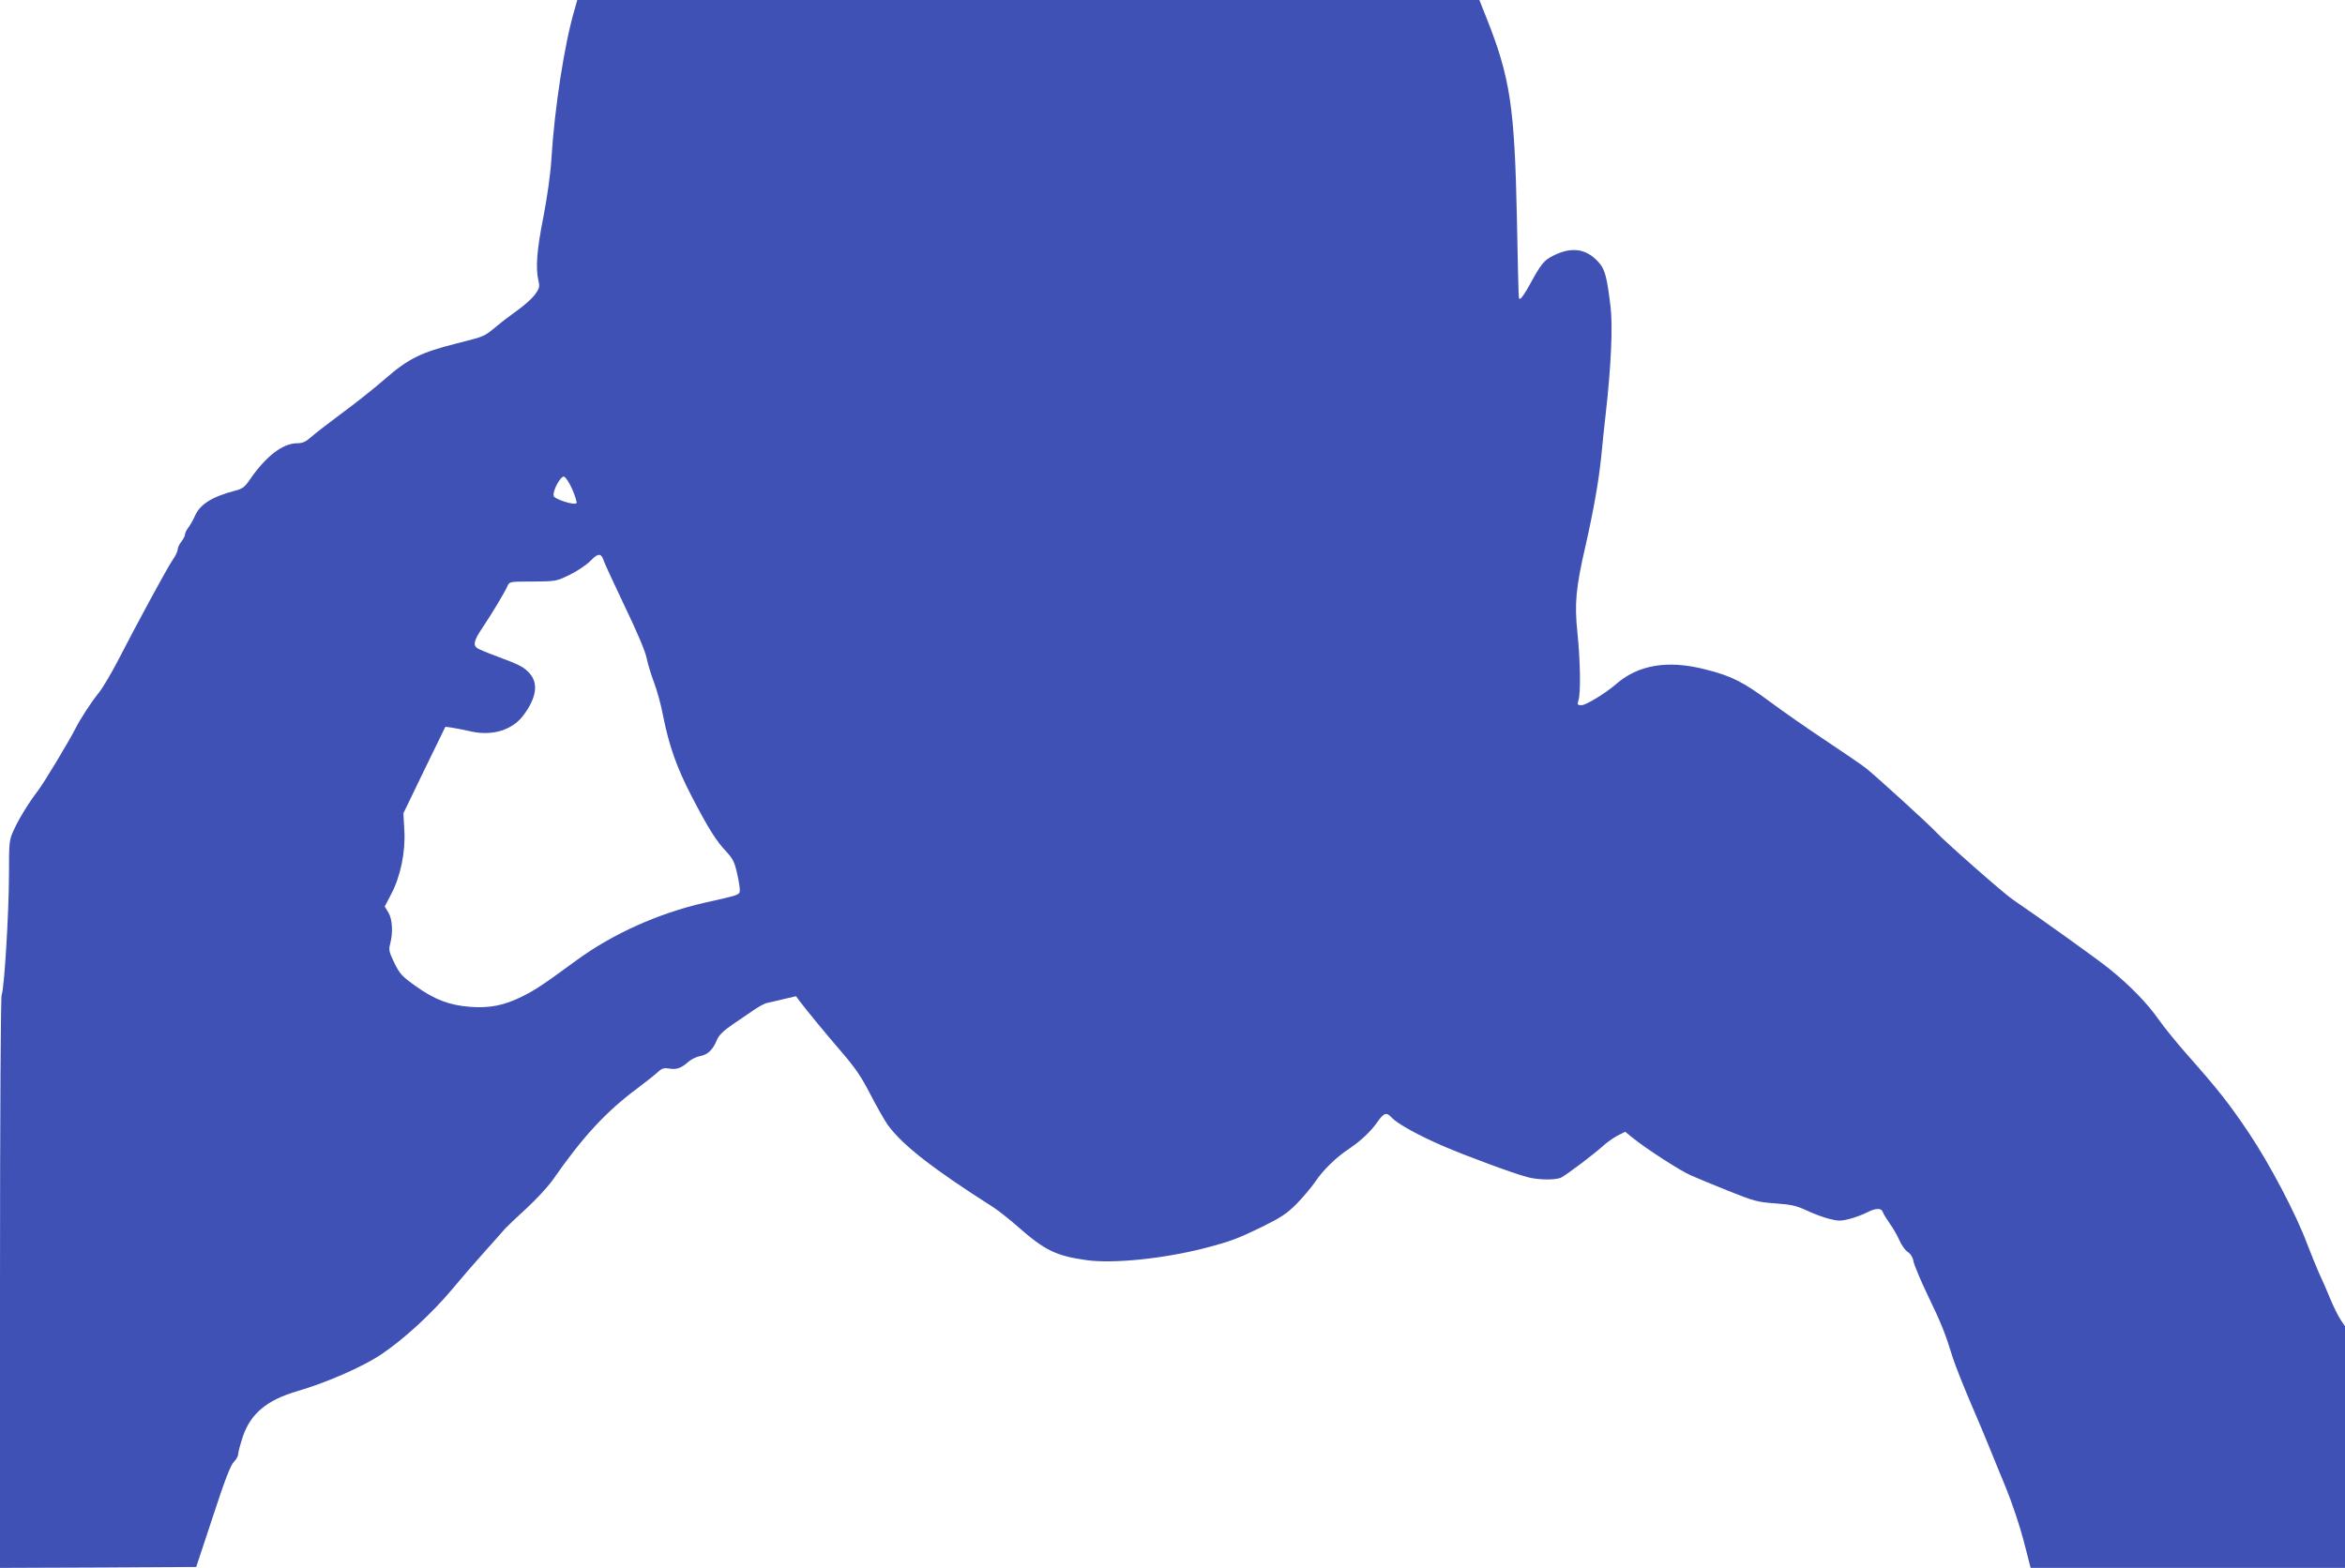
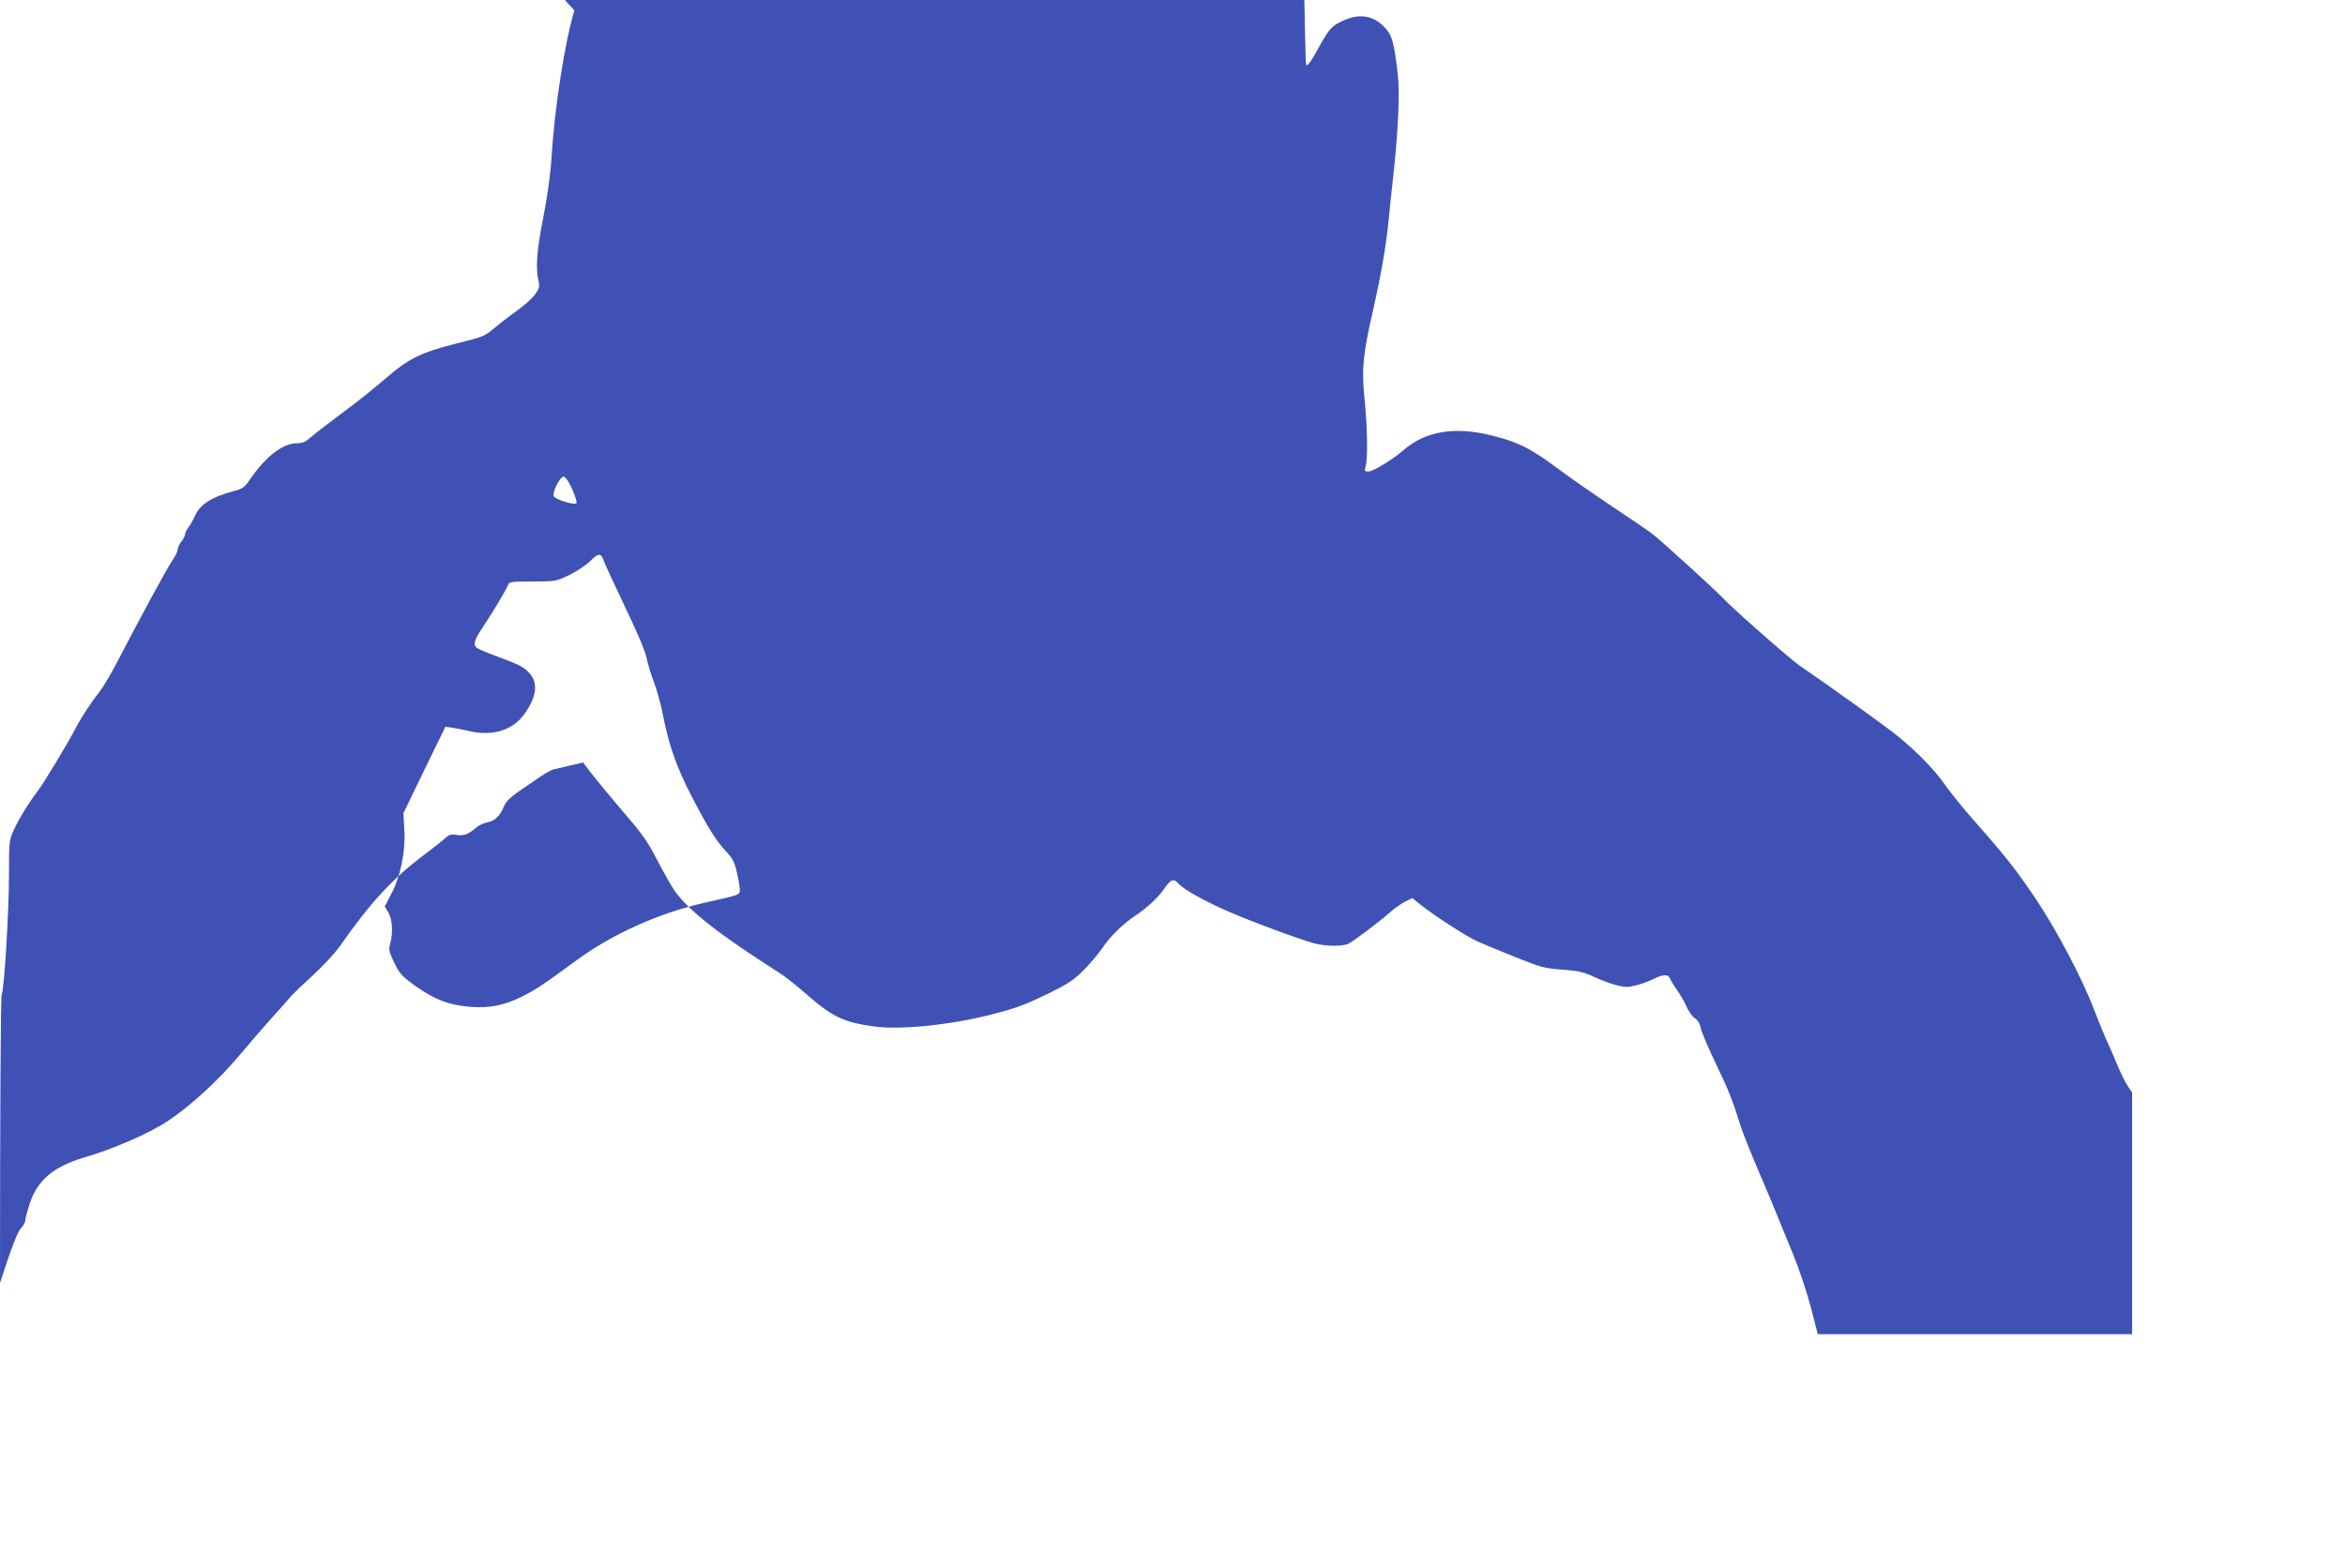
<svg xmlns="http://www.w3.org/2000/svg" version="1.0" width="1280pt" height="856pt" viewBox="0 0 1280 856" preserveAspectRatio="xMidYMid meet">
  <g transform="translate(0,856) scale(0.1,-0.1)" fill="#3f51b5" stroke="none">
-     <path d="M3135 8503 c-54 -183 -108 -533 -125 -808 -5 -86 -23 -210 -44 -320 -36 -180 -43 -277 -27 -347 8 -33 5 -43 -18 -75 -15 -21 -56 -58 -91 -83 -35 -25 -88 -65 -119 -91 -74 -60 -59 -53 -222 -95 -191 -48 -261 -83 -384 -190 -55 -48 -161 -133 -235 -187 -74 -55 -152 -115 -173 -134 -28 -25 -46 -33 -75 -33 -79 0 -172 -72 -260 -201 -26 -38 -39 -48 -79 -58 -126 -33 -193 -75 -220 -140 -9 -20 -24 -46 -34 -60 -10 -13 -19 -30 -19 -38 0 -8 -9 -26 -20 -40 -11 -14 -20 -33 -20 -43 0 -9 -12 -35 -27 -56 -28 -40 -187 -333 -301 -554 -36 -69 -81 -145 -101 -170 -45 -56 -101 -142 -131 -201 -36 -70 -168 -290 -203 -336 -51 -67 -104 -153 -132 -215 -25 -55 -26 -64 -26 -240 0 -207 -26 -633 -40 -659 -5 -11 -9 -639 -9 -1573 l0 -1556 536 2 535 3 91 275 c65 200 97 281 114 298 13 13 24 32 24 43 0 11 12 55 26 97 42 124 131 198 294 246 156 45 359 133 460 201 123 82 276 223 387 355 48 58 128 150 178 206 49 55 100 111 111 125 12 13 65 64 118 112 53 49 117 118 143 155 165 237 291 373 463 501 47 35 97 75 112 89 22 20 33 23 62 18 39 -7 66 3 106 39 14 12 41 25 61 29 41 7 71 35 92 88 11 26 35 50 86 85 39 26 93 63 119 81 26 18 58 35 72 37 14 3 54 12 90 21 l65 15 20 -27 c41 -54 138 -172 230 -279 74 -86 108 -136 156 -230 34 -66 77 -141 95 -167 81 -111 249 -241 571 -446 29 -18 92 -68 141 -111 144 -127 207 -158 374 -181 145 -20 418 8 641 65 145 38 180 51 316 117 103 51 135 72 188 125 35 36 81 90 102 121 44 65 113 133 186 181 65 44 120 96 156 149 34 47 47 51 75 21 29 -33 147 -98 279 -155 132 -57 382 -149 460 -170 62 -17 159 -18 188 -2 31 16 175 125 224 169 22 21 60 47 82 59 l42 21 42 -34 c73 -59 254 -176 314 -203 32 -14 125 -53 208 -86 137 -55 158 -61 255 -68 87 -6 116 -13 170 -38 36 -17 91 -38 123 -46 50 -13 64 -13 112 -1 31 8 73 24 95 35 48 25 79 26 87 3 3 -10 21 -38 38 -63 18 -25 42 -66 53 -92 11 -25 31 -54 45 -63 16 -10 28 -30 32 -53 4 -20 39 -104 79 -187 72 -149 94 -204 136 -340 12 -38 56 -149 97 -245 41 -96 88 -206 103 -245 15 -38 55 -135 88 -215 33 -80 77 -211 98 -292 l38 -148 858 0 858 0 0 660 0 659 -24 36 c-13 19 -38 70 -56 113 -17 42 -45 106 -62 142 -16 36 -45 108 -65 160 -61 163 -204 435 -318 605 -109 162 -164 232 -339 430 -54 61 -123 146 -154 190 -61 87 -153 182 -265 273 -62 51 -381 279 -532 382 -51 35 -369 315 -415 365 -35 39 -337 314 -385 351 -22 18 -121 85 -220 151 -99 66 -236 161 -304 212 -146 108 -211 141 -351 176 -206 53 -368 26 -490 -81 -55 -48 -163 -114 -187 -114 -23 0 -24 2 -17 28 13 39 10 217 -6 370 -16 158 -9 240 45 475 44 193 72 355 85 482 5 55 16 159 24 230 30 263 40 485 27 591 -20 164 -30 202 -64 241 -67 76 -148 88 -249 37 -51 -26 -65 -43 -127 -156 -23 -43 -47 -78 -52 -78 -11 0 -9 -58 -19 435 -13 615 -36 770 -168 1102 l-37 93 -2462 0 -2462 0 -16 -57z m-11 -2615 c16 -37 26 -71 23 -75 -14 -13 -122 22 -125 40 -6 28 38 108 56 105 9 -2 30 -33 46 -70z m172 -391 c4 -12 55 -123 114 -247 68 -141 113 -247 120 -285 7 -33 25 -92 40 -131 15 -39 38 -120 49 -180 33 -166 75 -285 156 -441 91 -176 135 -245 190 -303 35 -38 45 -57 59 -121 10 -43 16 -85 14 -95 -3 -20 -10 -22 -194 -63 -249 -57 -499 -169 -696 -313 -190 -139 -222 -160 -297 -198 -98 -49 -178 -65 -284 -57 -115 9 -193 39 -295 111 -79 56 -90 69 -120 130 -29 60 -31 71 -22 104 16 61 12 133 -10 170 l-20 33 34 65 c52 97 80 233 73 350 l-5 94 114 236 115 236 37 -5 c20 -3 68 -12 106 -21 117 -25 224 9 284 90 69 93 81 170 36 224 -32 37 -53 49 -180 96 -55 20 -105 41 -111 47 -22 17 -14 44 30 109 49 73 121 192 137 228 11 25 12 25 138 25 126 1 128 1 202 37 41 20 93 55 114 77 42 43 58 42 72 -2z" />
+     <path d="M3135 8503 c-54 -183 -108 -533 -125 -808 -5 -86 -23 -210 -44 -320 -36 -180 -43 -277 -27 -347 8 -33 5 -43 -18 -75 -15 -21 -56 -58 -91 -83 -35 -25 -88 -65 -119 -91 -74 -60 -59 -53 -222 -95 -191 -48 -261 -83 -384 -190 -55 -48 -161 -133 -235 -187 -74 -55 -152 -115 -173 -134 -28 -25 -46 -33 -75 -33 -79 0 -172 -72 -260 -201 -26 -38 -39 -48 -79 -58 -126 -33 -193 -75 -220 -140 -9 -20 -24 -46 -34 -60 -10 -13 -19 -30 -19 -38 0 -8 -9 -26 -20 -40 -11 -14 -20 -33 -20 -43 0 -9 -12 -35 -27 -56 -28 -40 -187 -333 -301 -554 -36 -69 -81 -145 -101 -170 -45 -56 -101 -142 -131 -201 -36 -70 -168 -290 -203 -336 -51 -67 -104 -153 -132 -215 -25 -55 -26 -64 -26 -240 0 -207 -26 -633 -40 -659 -5 -11 -9 -639 -9 -1573 c65 200 97 281 114 298 13 13 24 32 24 43 0 11 12 55 26 97 42 124 131 198 294 246 156 45 359 133 460 201 123 82 276 223 387 355 48 58 128 150 178 206 49 55 100 111 111 125 12 13 65 64 118 112 53 49 117 118 143 155 165 237 291 373 463 501 47 35 97 75 112 89 22 20 33 23 62 18 39 -7 66 3 106 39 14 12 41 25 61 29 41 7 71 35 92 88 11 26 35 50 86 85 39 26 93 63 119 81 26 18 58 35 72 37 14 3 54 12 90 21 l65 15 20 -27 c41 -54 138 -172 230 -279 74 -86 108 -136 156 -230 34 -66 77 -141 95 -167 81 -111 249 -241 571 -446 29 -18 92 -68 141 -111 144 -127 207 -158 374 -181 145 -20 418 8 641 65 145 38 180 51 316 117 103 51 135 72 188 125 35 36 81 90 102 121 44 65 113 133 186 181 65 44 120 96 156 149 34 47 47 51 75 21 29 -33 147 -98 279 -155 132 -57 382 -149 460 -170 62 -17 159 -18 188 -2 31 16 175 125 224 169 22 21 60 47 82 59 l42 21 42 -34 c73 -59 254 -176 314 -203 32 -14 125 -53 208 -86 137 -55 158 -61 255 -68 87 -6 116 -13 170 -38 36 -17 91 -38 123 -46 50 -13 64 -13 112 -1 31 8 73 24 95 35 48 25 79 26 87 3 3 -10 21 -38 38 -63 18 -25 42 -66 53 -92 11 -25 31 -54 45 -63 16 -10 28 -30 32 -53 4 -20 39 -104 79 -187 72 -149 94 -204 136 -340 12 -38 56 -149 97 -245 41 -96 88 -206 103 -245 15 -38 55 -135 88 -215 33 -80 77 -211 98 -292 l38 -148 858 0 858 0 0 660 0 659 -24 36 c-13 19 -38 70 -56 113 -17 42 -45 106 -62 142 -16 36 -45 108 -65 160 -61 163 -204 435 -318 605 -109 162 -164 232 -339 430 -54 61 -123 146 -154 190 -61 87 -153 182 -265 273 -62 51 -381 279 -532 382 -51 35 -369 315 -415 365 -35 39 -337 314 -385 351 -22 18 -121 85 -220 151 -99 66 -236 161 -304 212 -146 108 -211 141 -351 176 -206 53 -368 26 -490 -81 -55 -48 -163 -114 -187 -114 -23 0 -24 2 -17 28 13 39 10 217 -6 370 -16 158 -9 240 45 475 44 193 72 355 85 482 5 55 16 159 24 230 30 263 40 485 27 591 -20 164 -30 202 -64 241 -67 76 -148 88 -249 37 -51 -26 -65 -43 -127 -156 -23 -43 -47 -78 -52 -78 -11 0 -9 -58 -19 435 -13 615 -36 770 -168 1102 l-37 93 -2462 0 -2462 0 -16 -57z m-11 -2615 c16 -37 26 -71 23 -75 -14 -13 -122 22 -125 40 -6 28 38 108 56 105 9 -2 30 -33 46 -70z m172 -391 c4 -12 55 -123 114 -247 68 -141 113 -247 120 -285 7 -33 25 -92 40 -131 15 -39 38 -120 49 -180 33 -166 75 -285 156 -441 91 -176 135 -245 190 -303 35 -38 45 -57 59 -121 10 -43 16 -85 14 -95 -3 -20 -10 -22 -194 -63 -249 -57 -499 -169 -696 -313 -190 -139 -222 -160 -297 -198 -98 -49 -178 -65 -284 -57 -115 9 -193 39 -295 111 -79 56 -90 69 -120 130 -29 60 -31 71 -22 104 16 61 12 133 -10 170 l-20 33 34 65 c52 97 80 233 73 350 l-5 94 114 236 115 236 37 -5 c20 -3 68 -12 106 -21 117 -25 224 9 284 90 69 93 81 170 36 224 -32 37 -53 49 -180 96 -55 20 -105 41 -111 47 -22 17 -14 44 30 109 49 73 121 192 137 228 11 25 12 25 138 25 126 1 128 1 202 37 41 20 93 55 114 77 42 43 58 42 72 -2z" />
  </g>
</svg>